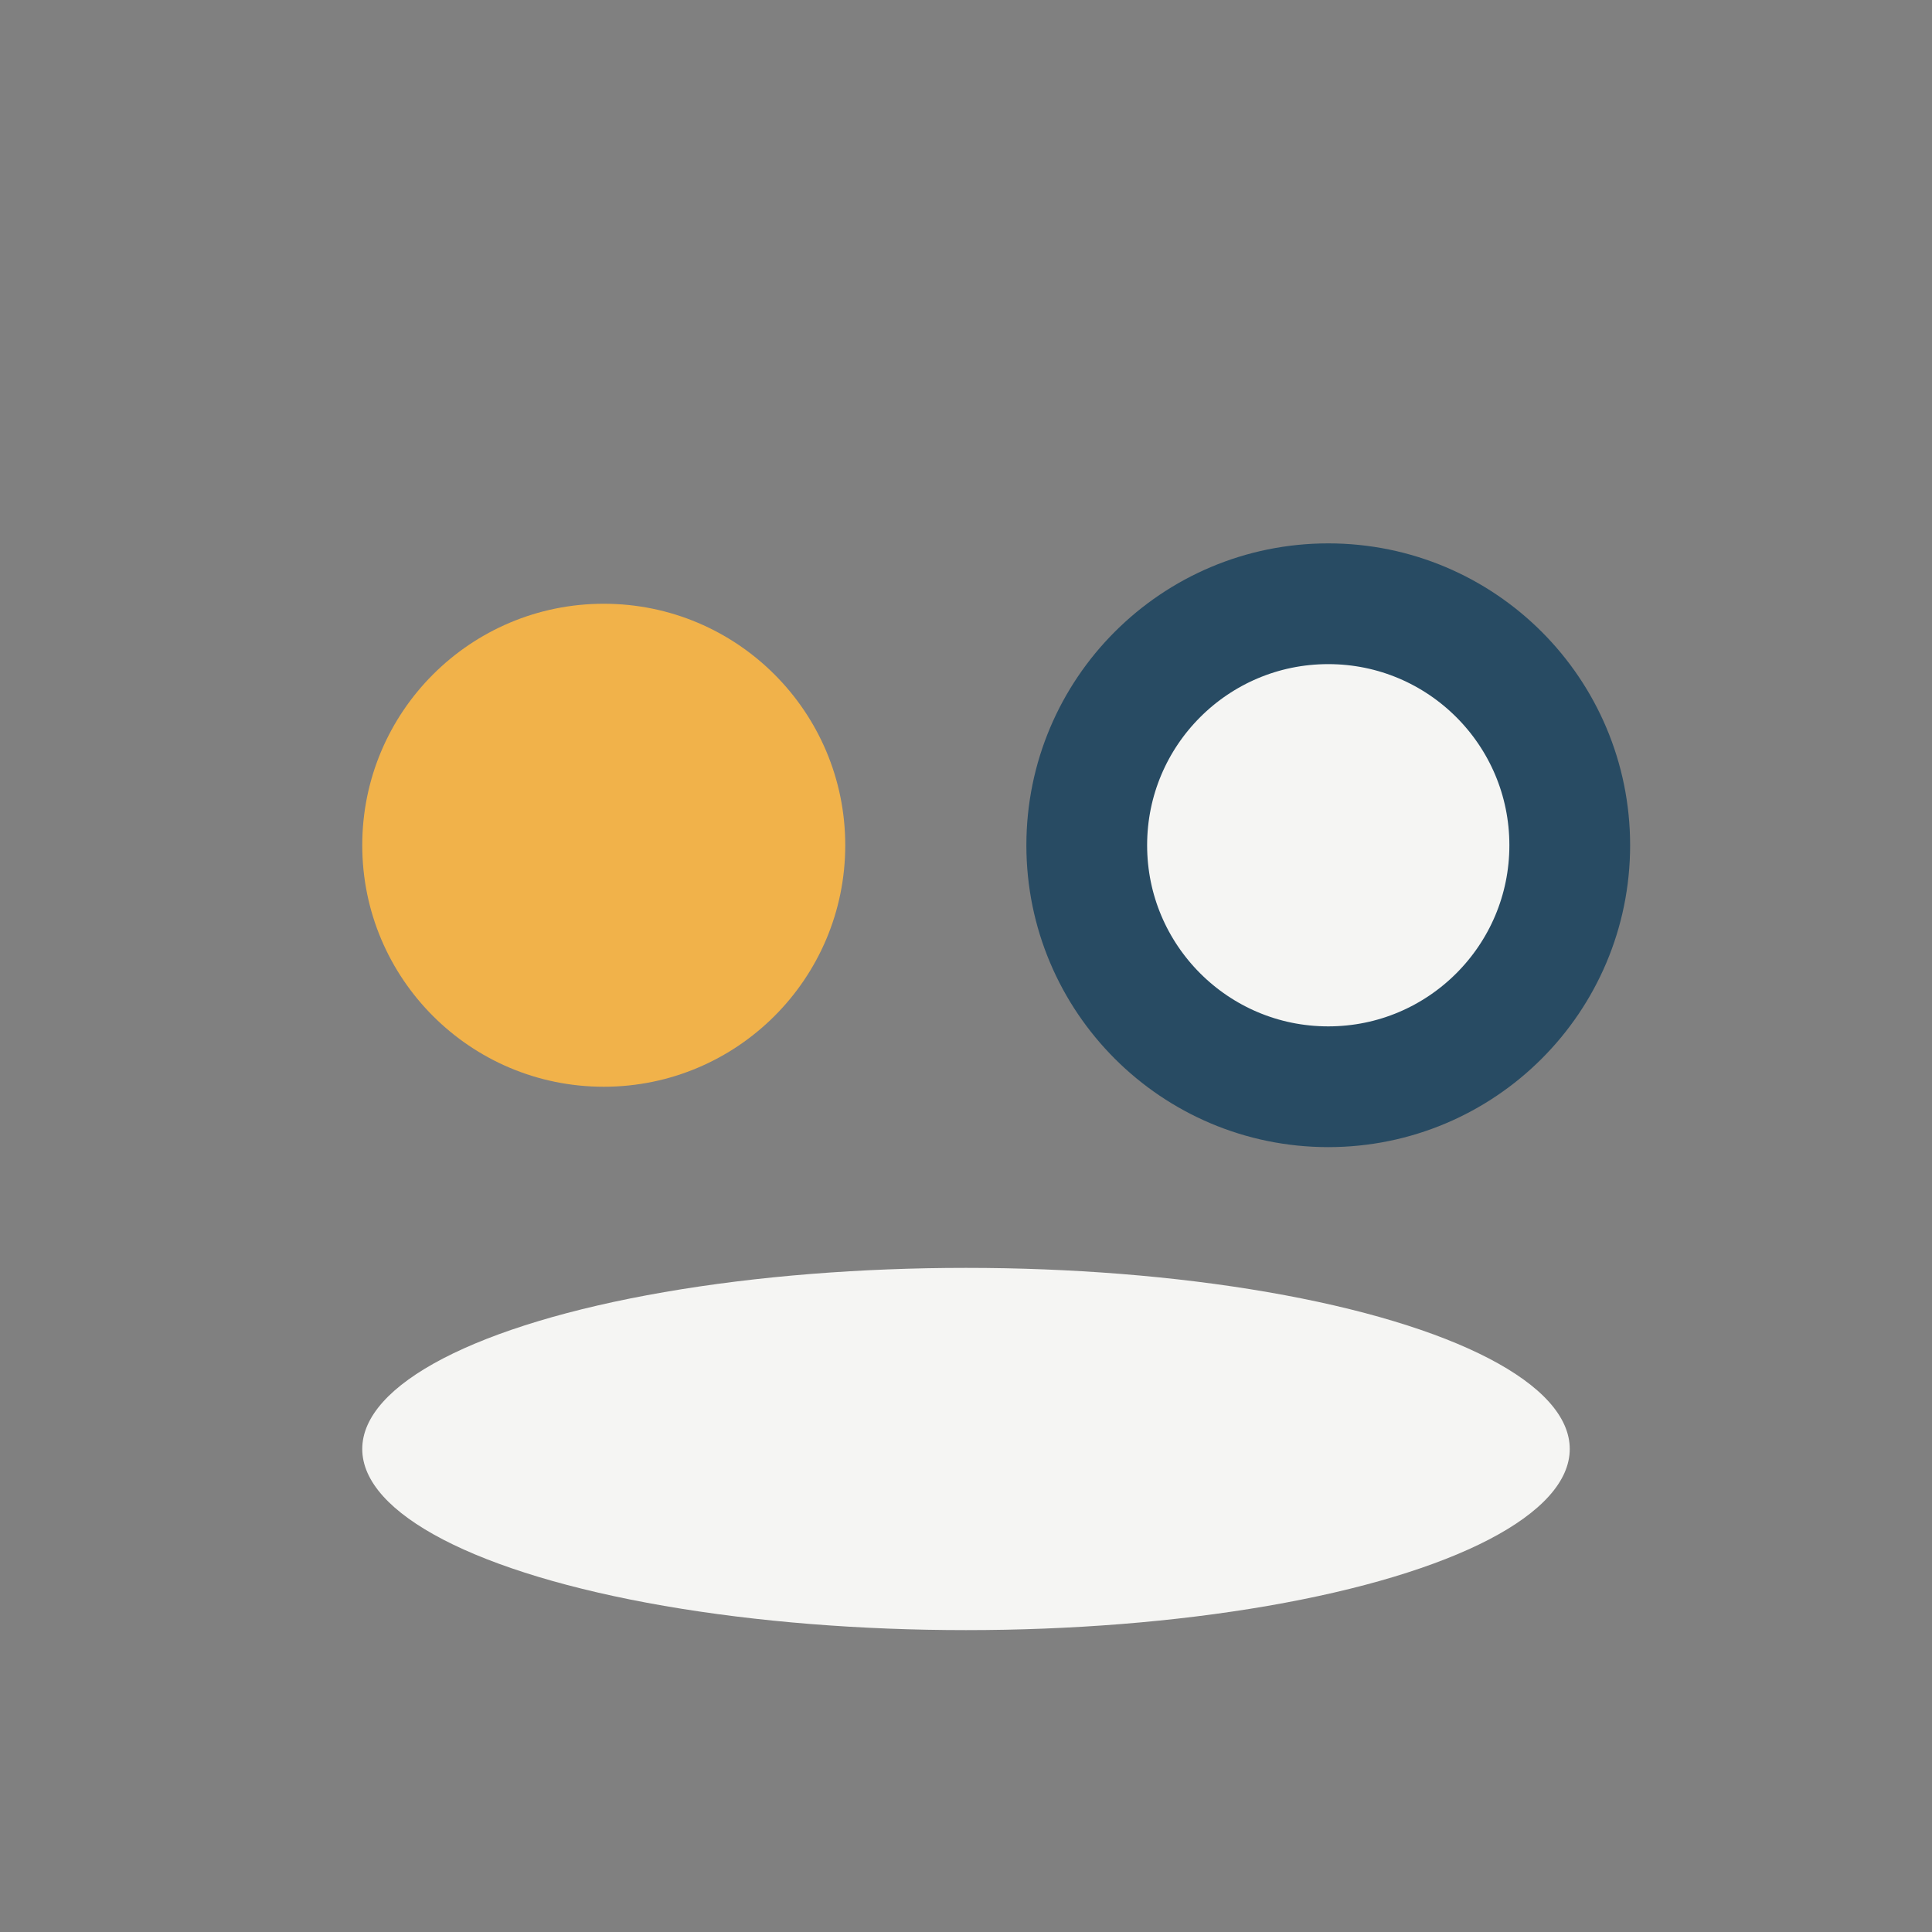
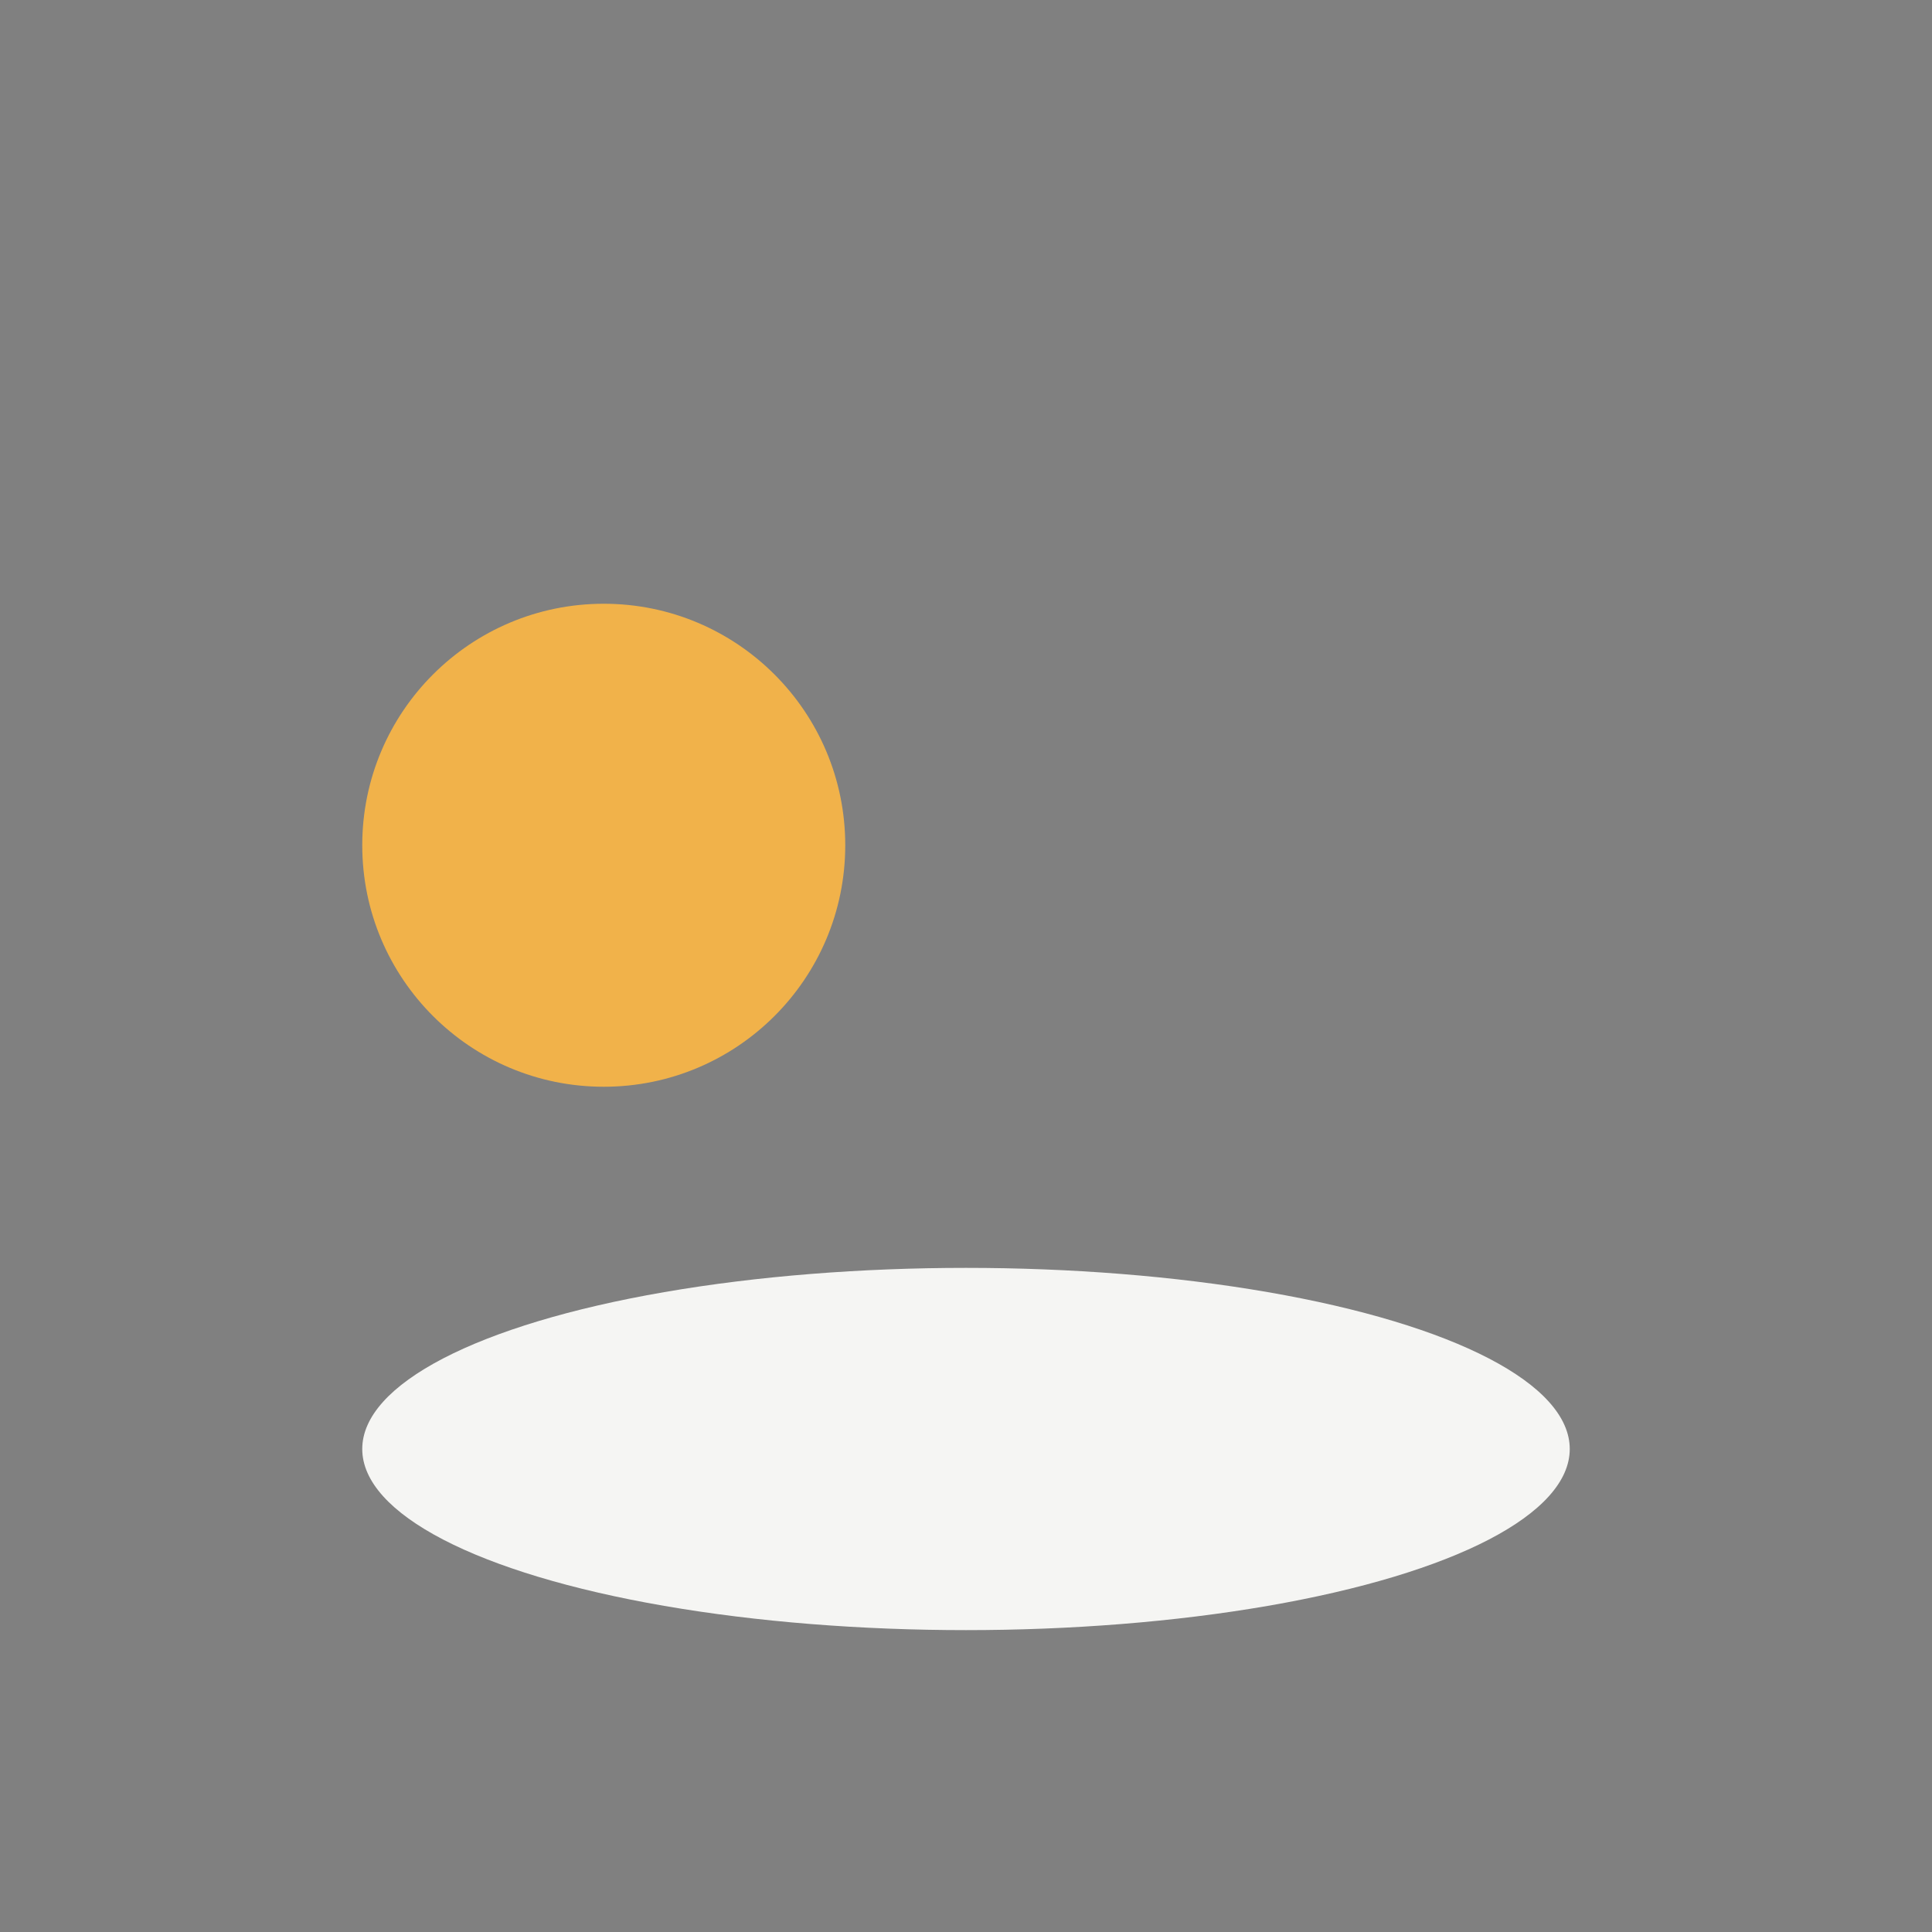
<svg xmlns="http://www.w3.org/2000/svg" width="32" height="32" viewBox="0 0 32 32">
  <rect x="0" y="0" width="32" height="32" fill="#808080" stroke="none" />
  <circle cx="10" cy="14" r="4" fill="#F1B24A" />
-   <circle cx="22" cy="14" r="4" fill="#F5F5F3" stroke="#284B63" stroke-width="2" />
  <ellipse cx="16" cy="24" rx="10" ry="3" fill="#F5F5F3" />
</svg>